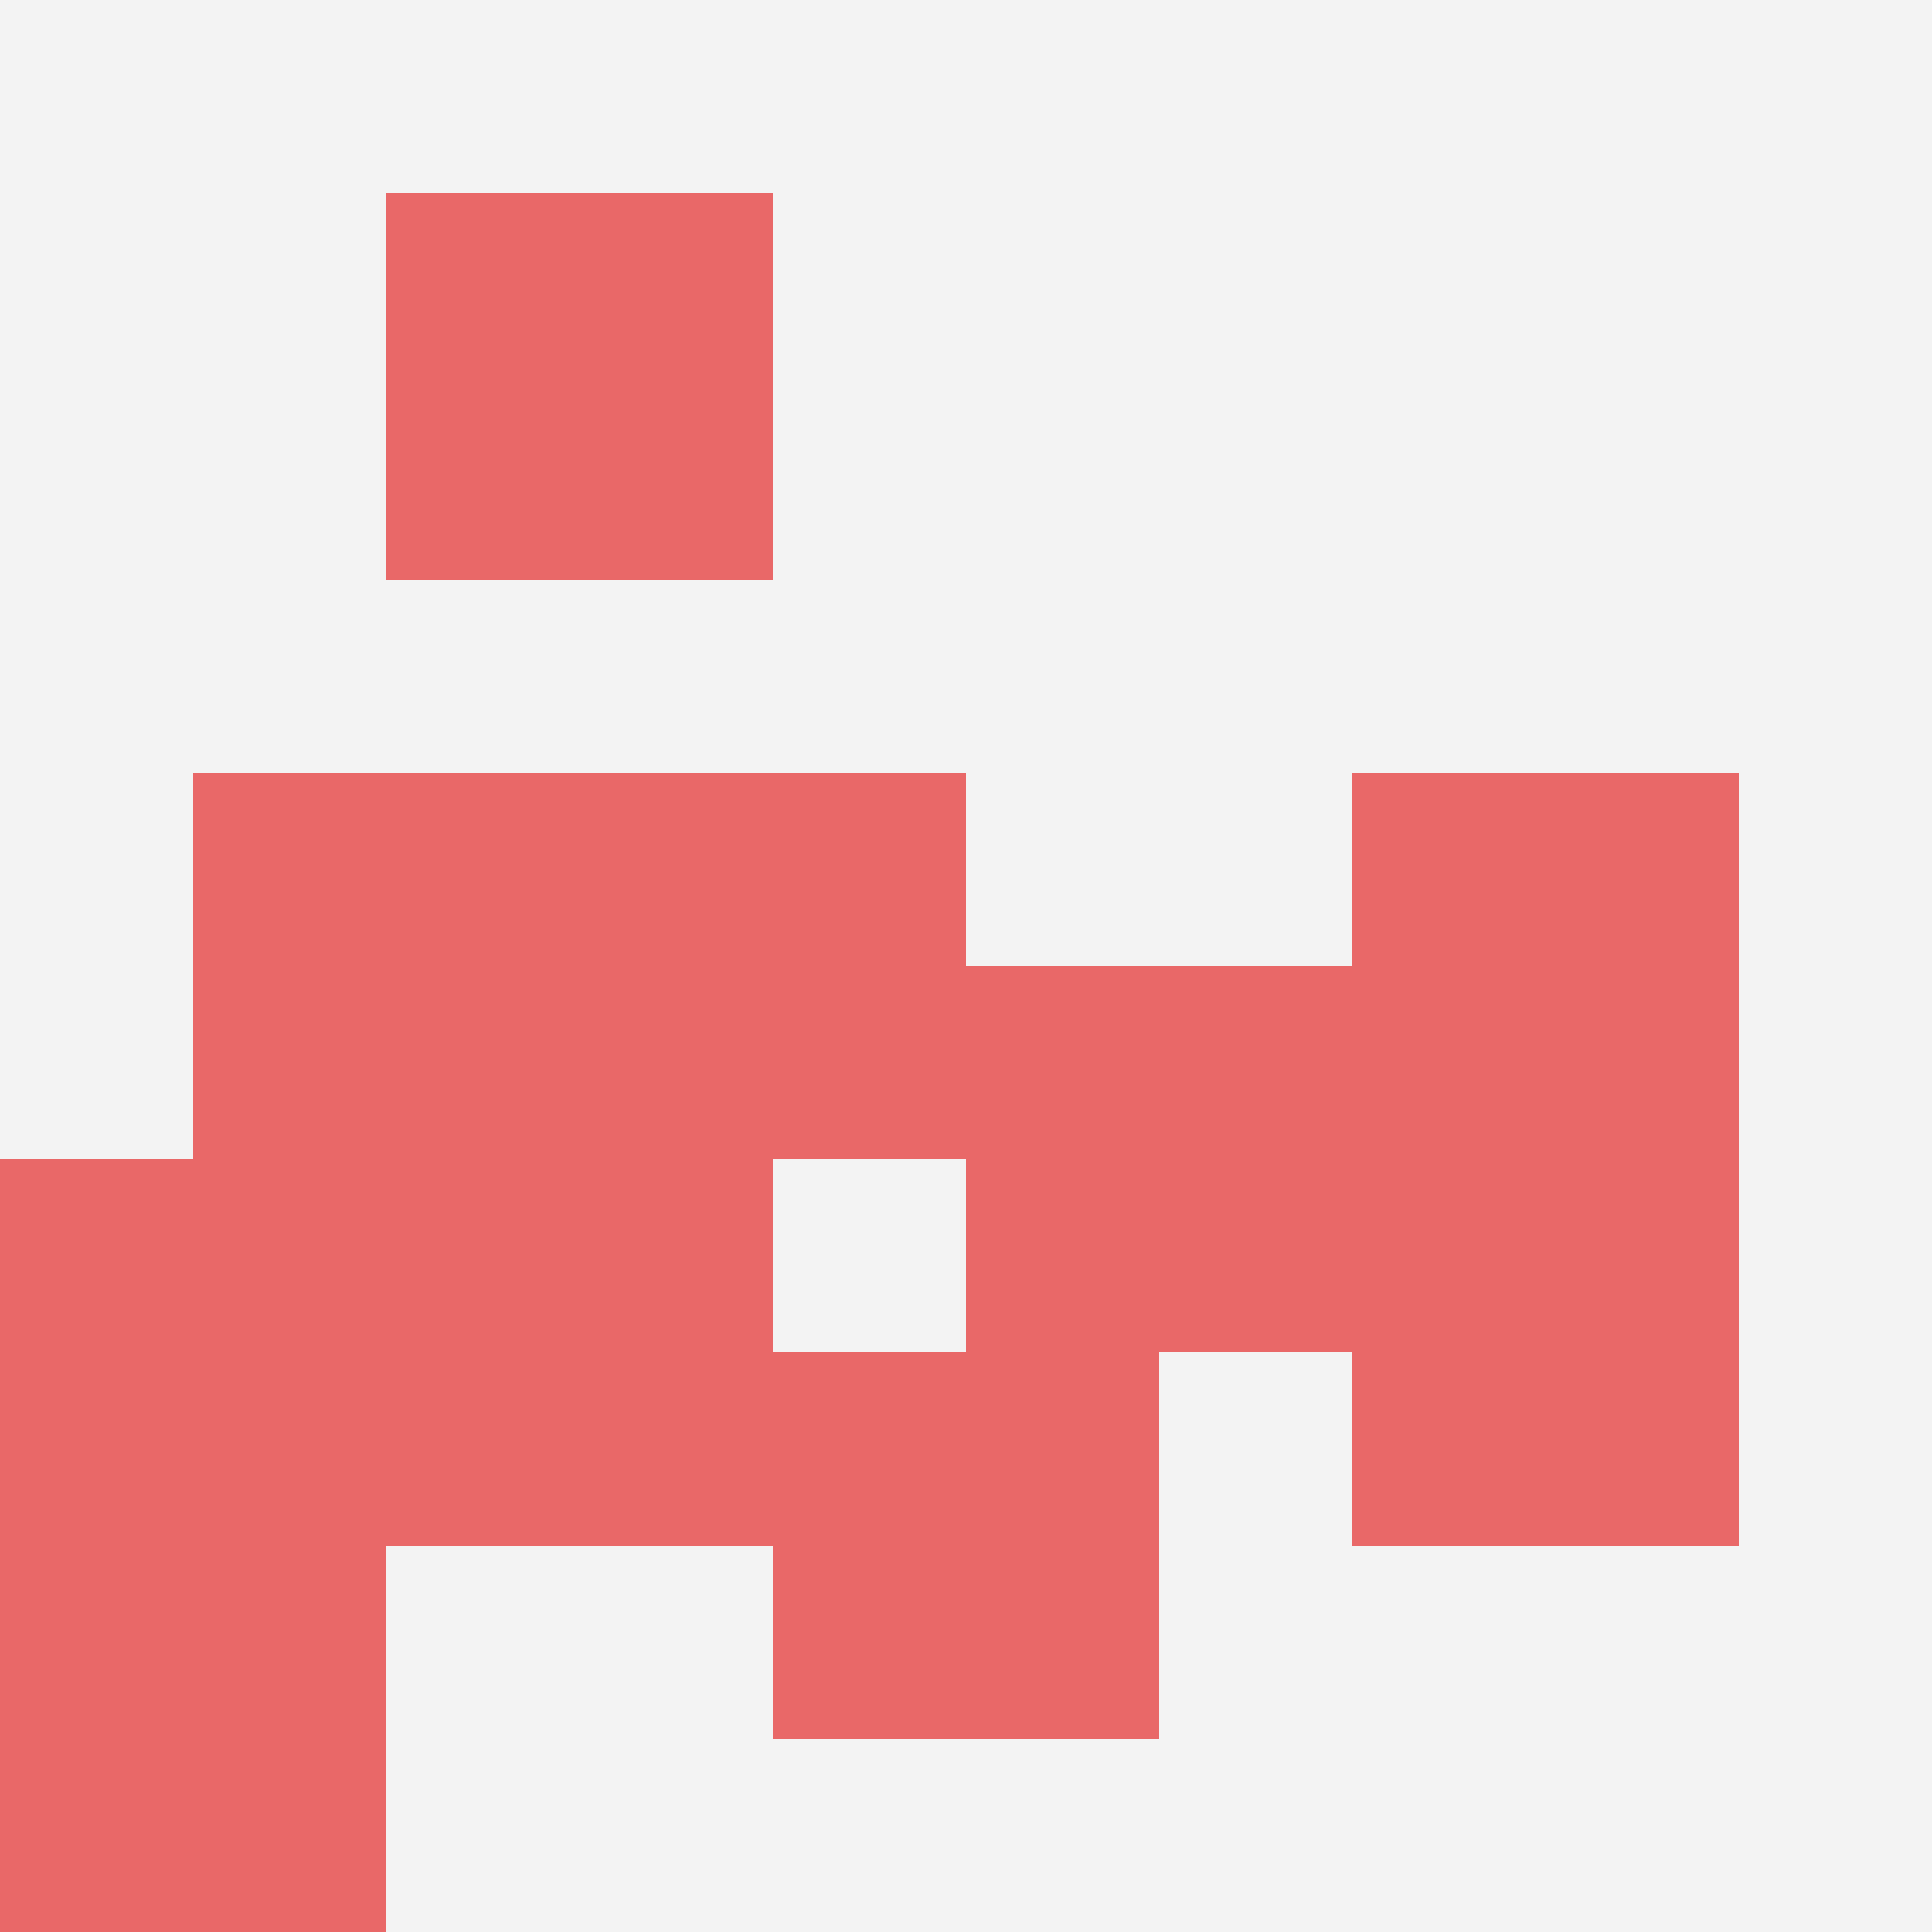
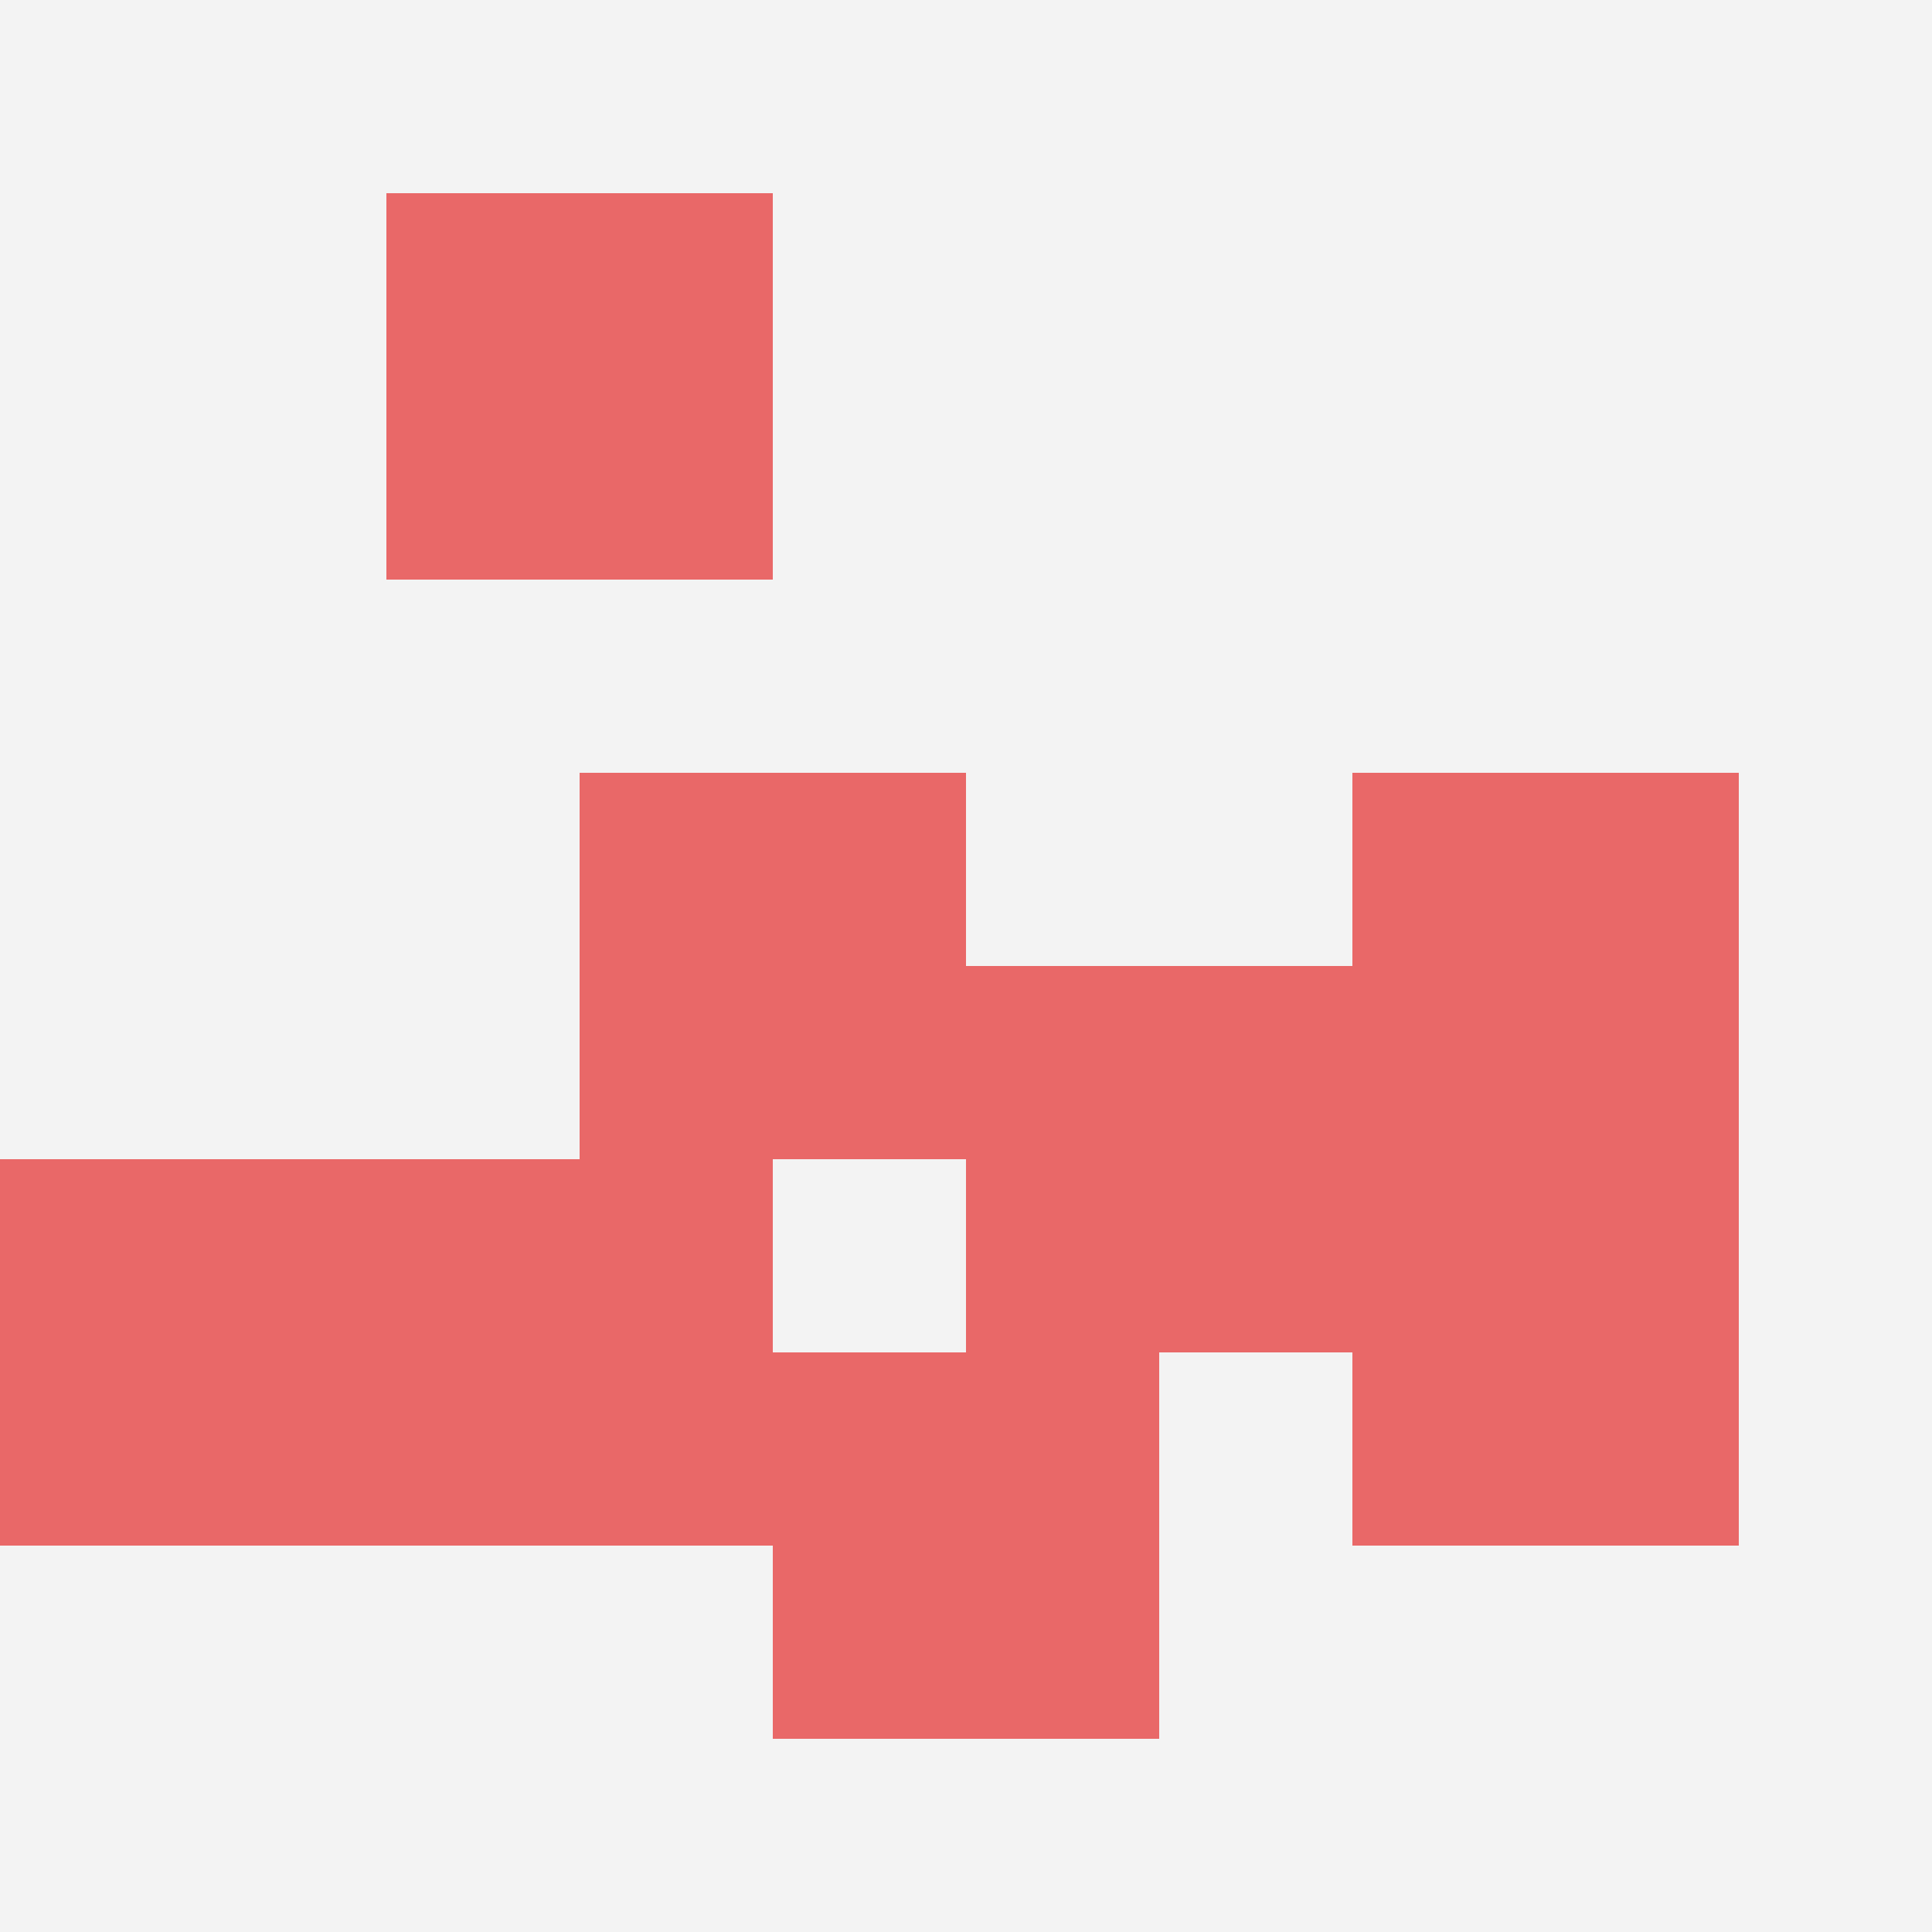
<svg xmlns="http://www.w3.org/2000/svg" id="ten-svg" preserveAspectRatio="xMinYMin meet" viewBox="0 0 10 10">
  <rect x="0" y="0" width="10" height="10" fill="#F3F3F3" />
  <rect class="t" x="7" y="6" />
-   <rect class="t" x="0" y="8" />
  <rect class="t" x="2" y="1" />
  <rect class="t" x="5" y="5" />
  <rect class="t" x="0" y="6" />
  <rect class="t" x="2" y="6" />
  <rect class="t" x="7" y="4" />
  <rect class="t" x="4" y="7" />
  <rect class="t" x="3" y="4" />
-   <rect class="t" x="1" y="4" />
  <style>.t{width:2px;height:2px;fill:#E96868} #ten-svg{shape-rendering:crispedges;}</style>
</svg>